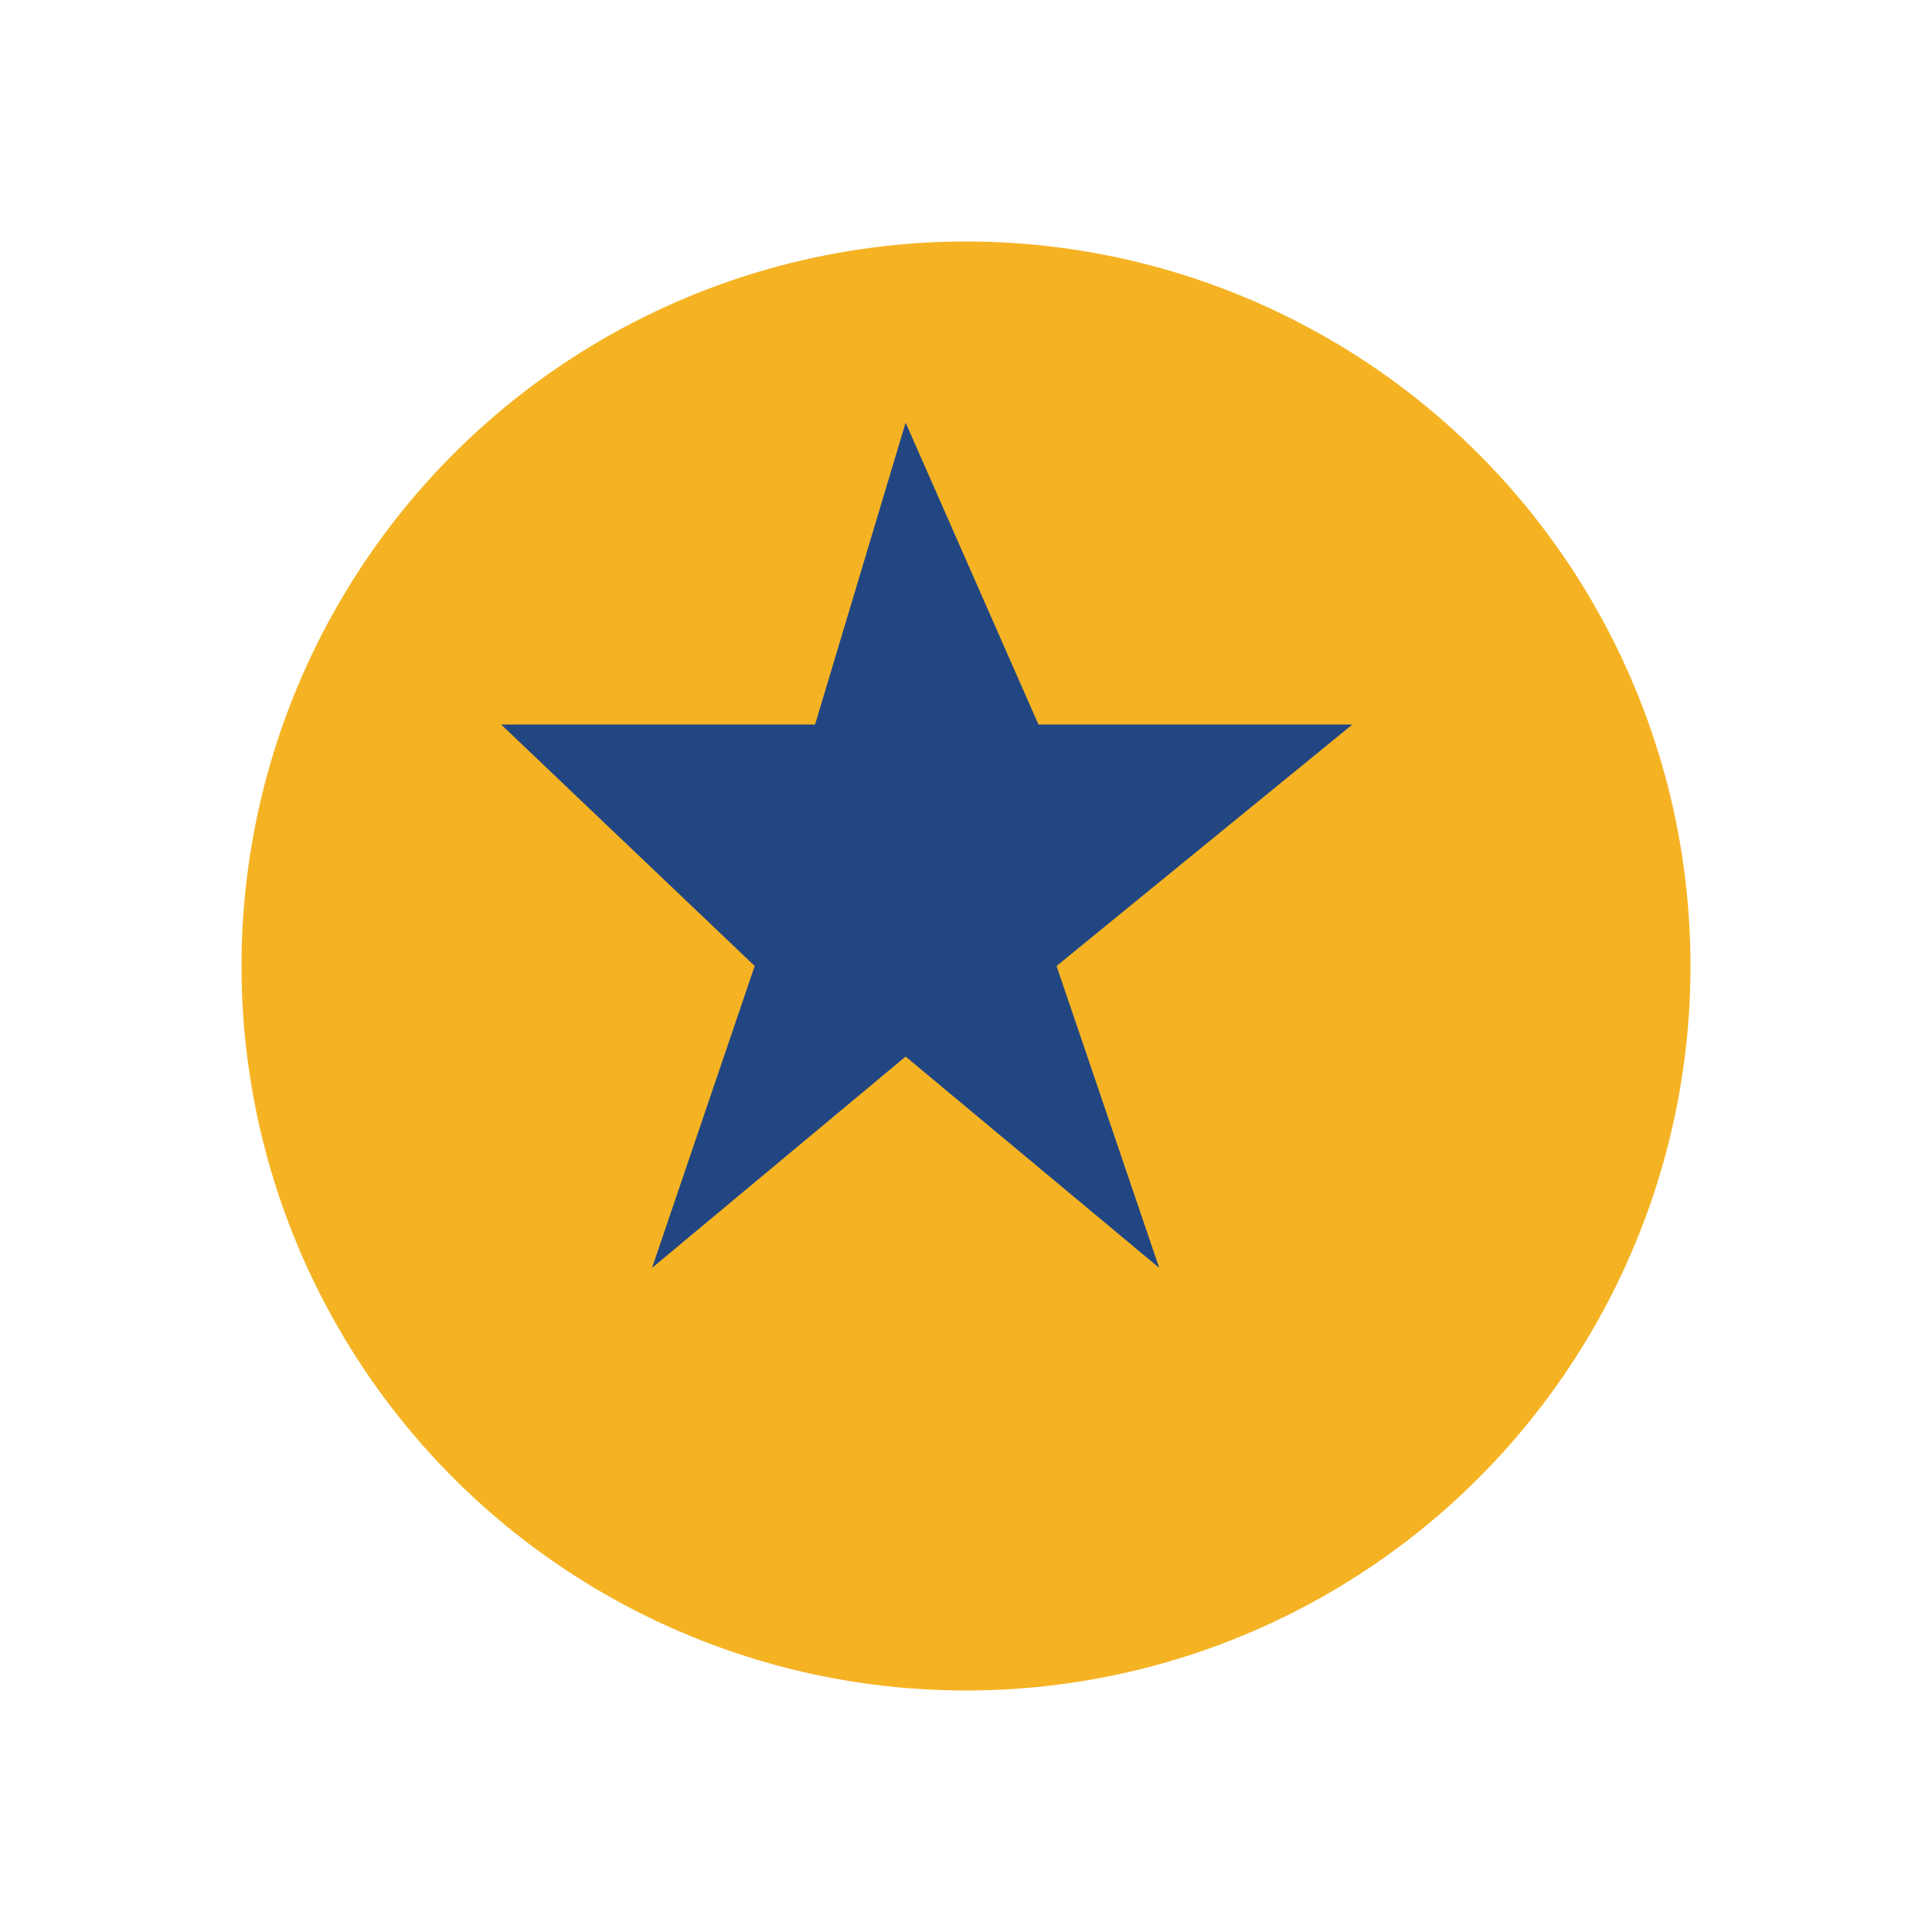
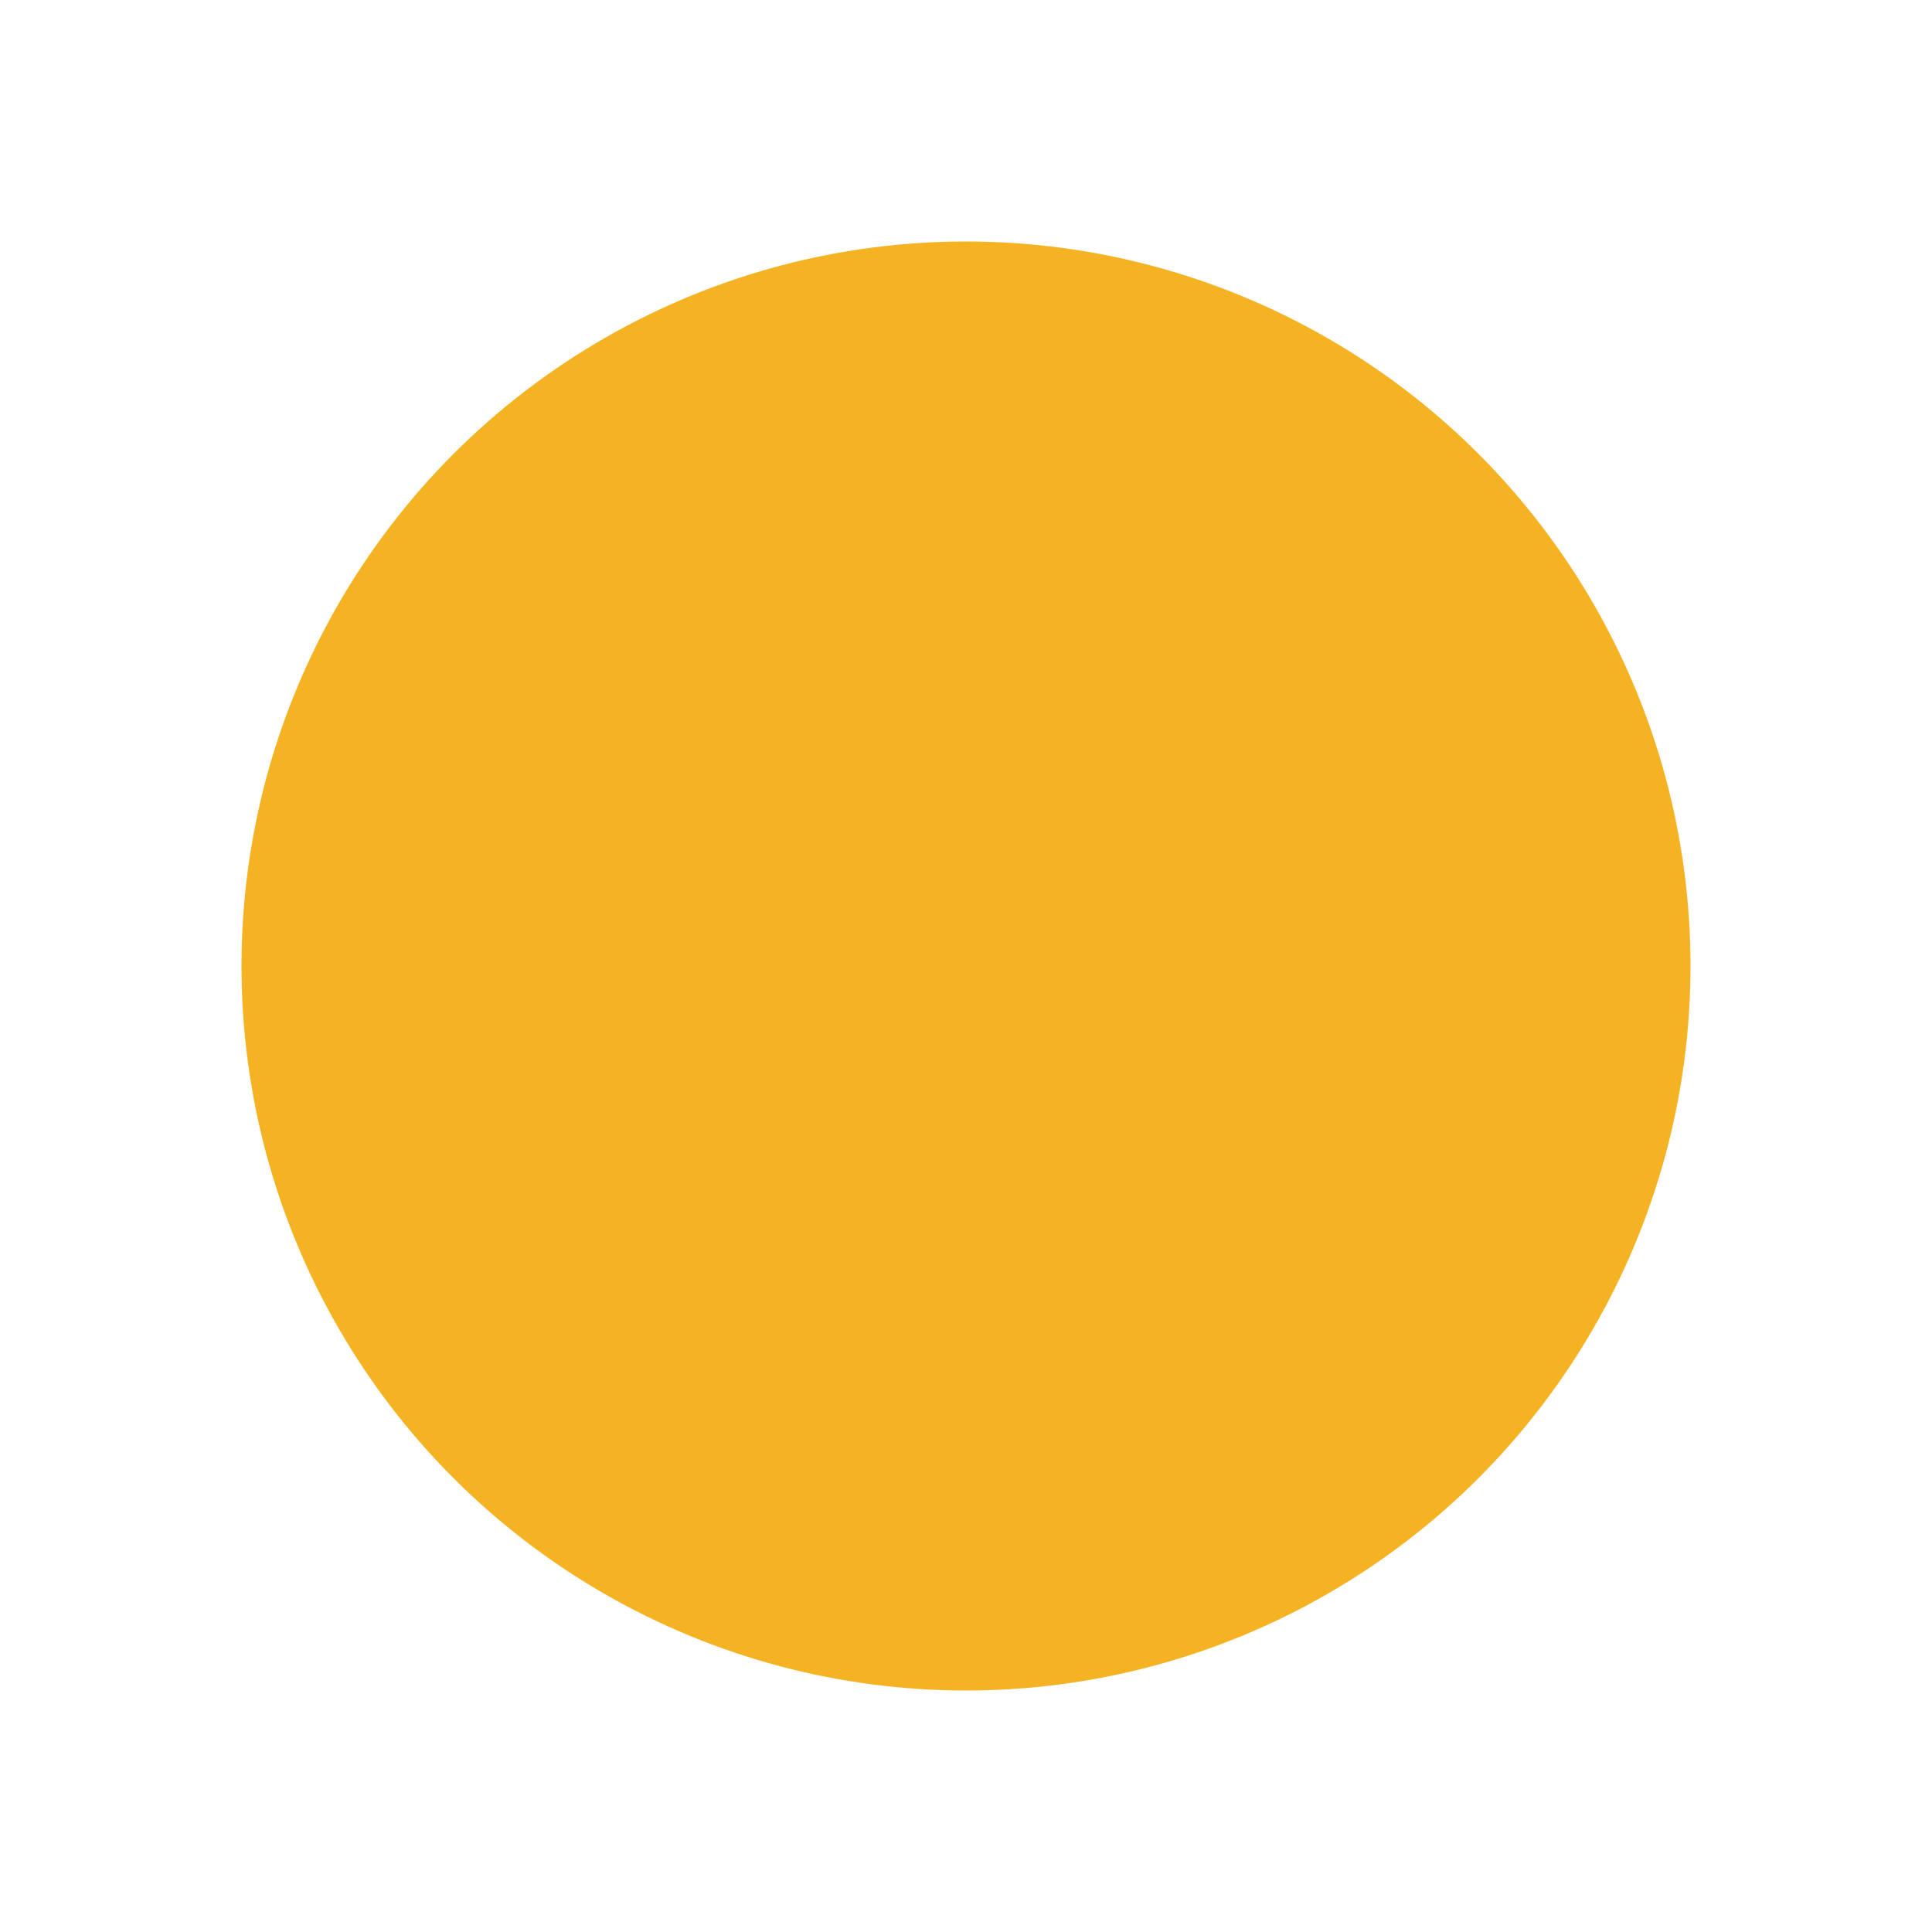
<svg xmlns="http://www.w3.org/2000/svg" width="32" height="32" viewBox="0 0 32 32">
  <circle cx="16" cy="16" r="12" fill="#F5B324" />
-   <path d="M15 7l2.2 5h5.2L17.5 16l1.7 5-4.2-3.5-4.2 3.5 1.7-5-4.2-4h5.2z" fill="#224682" />
</svg>